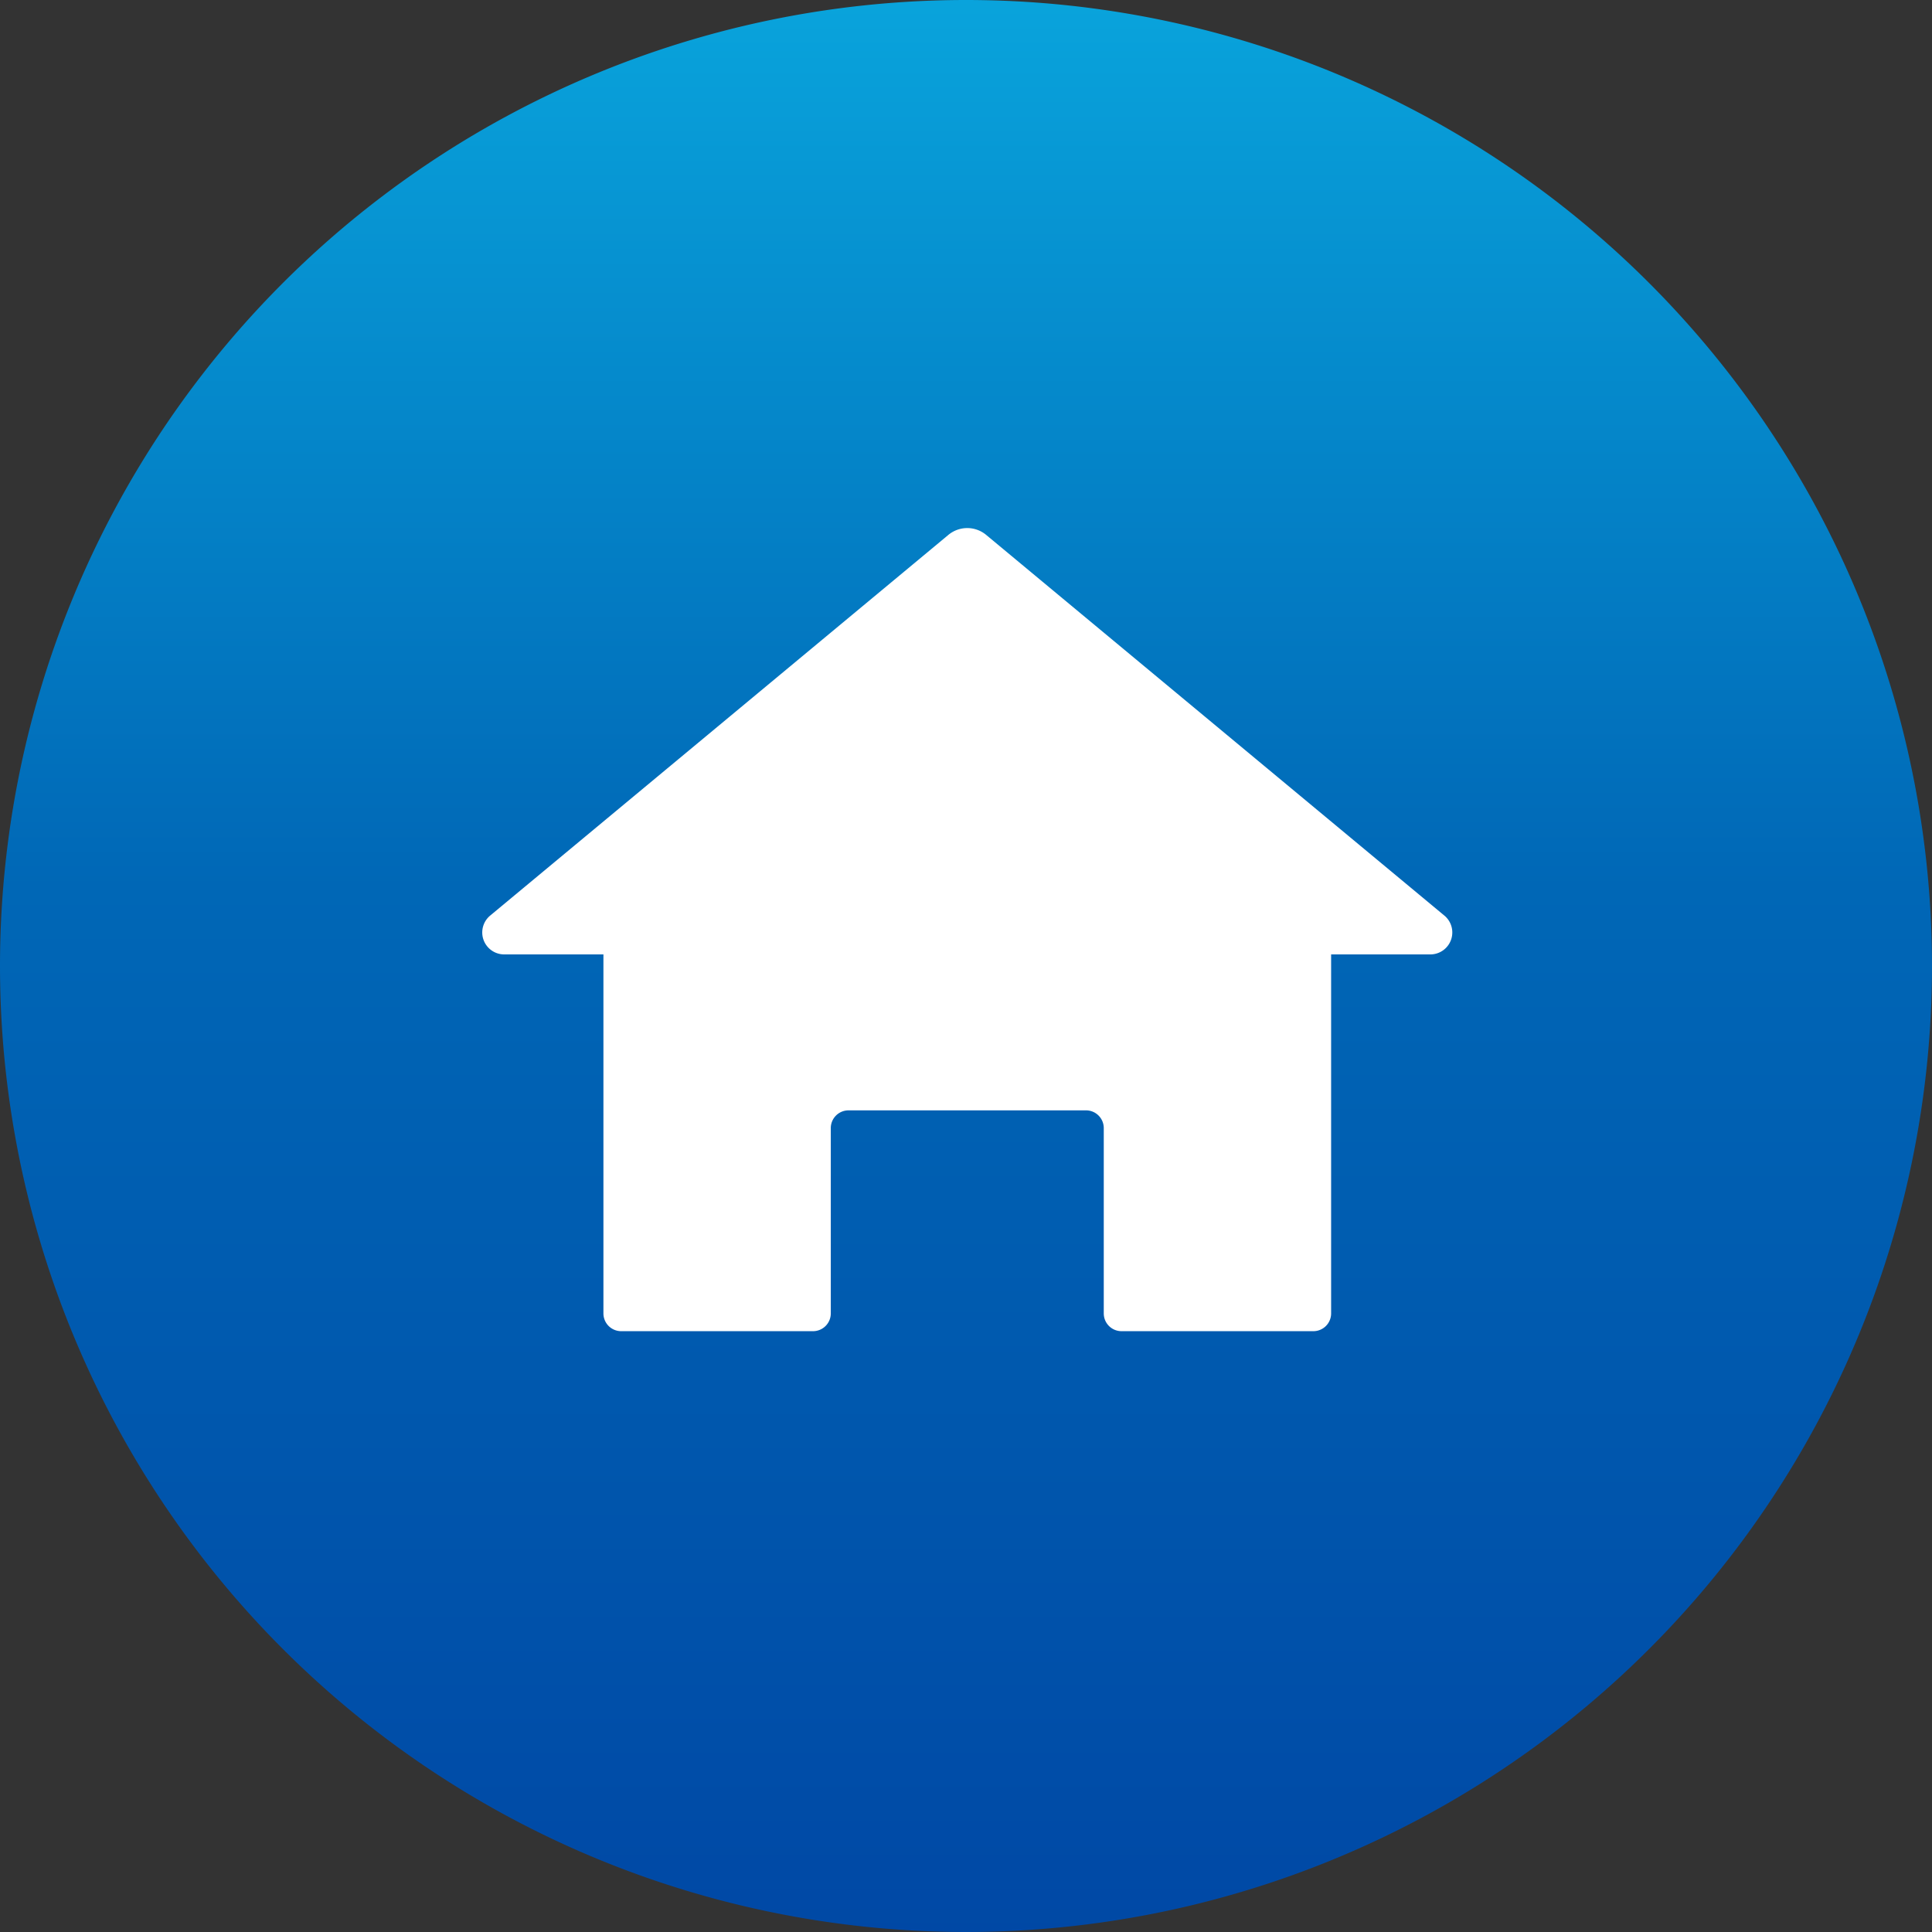
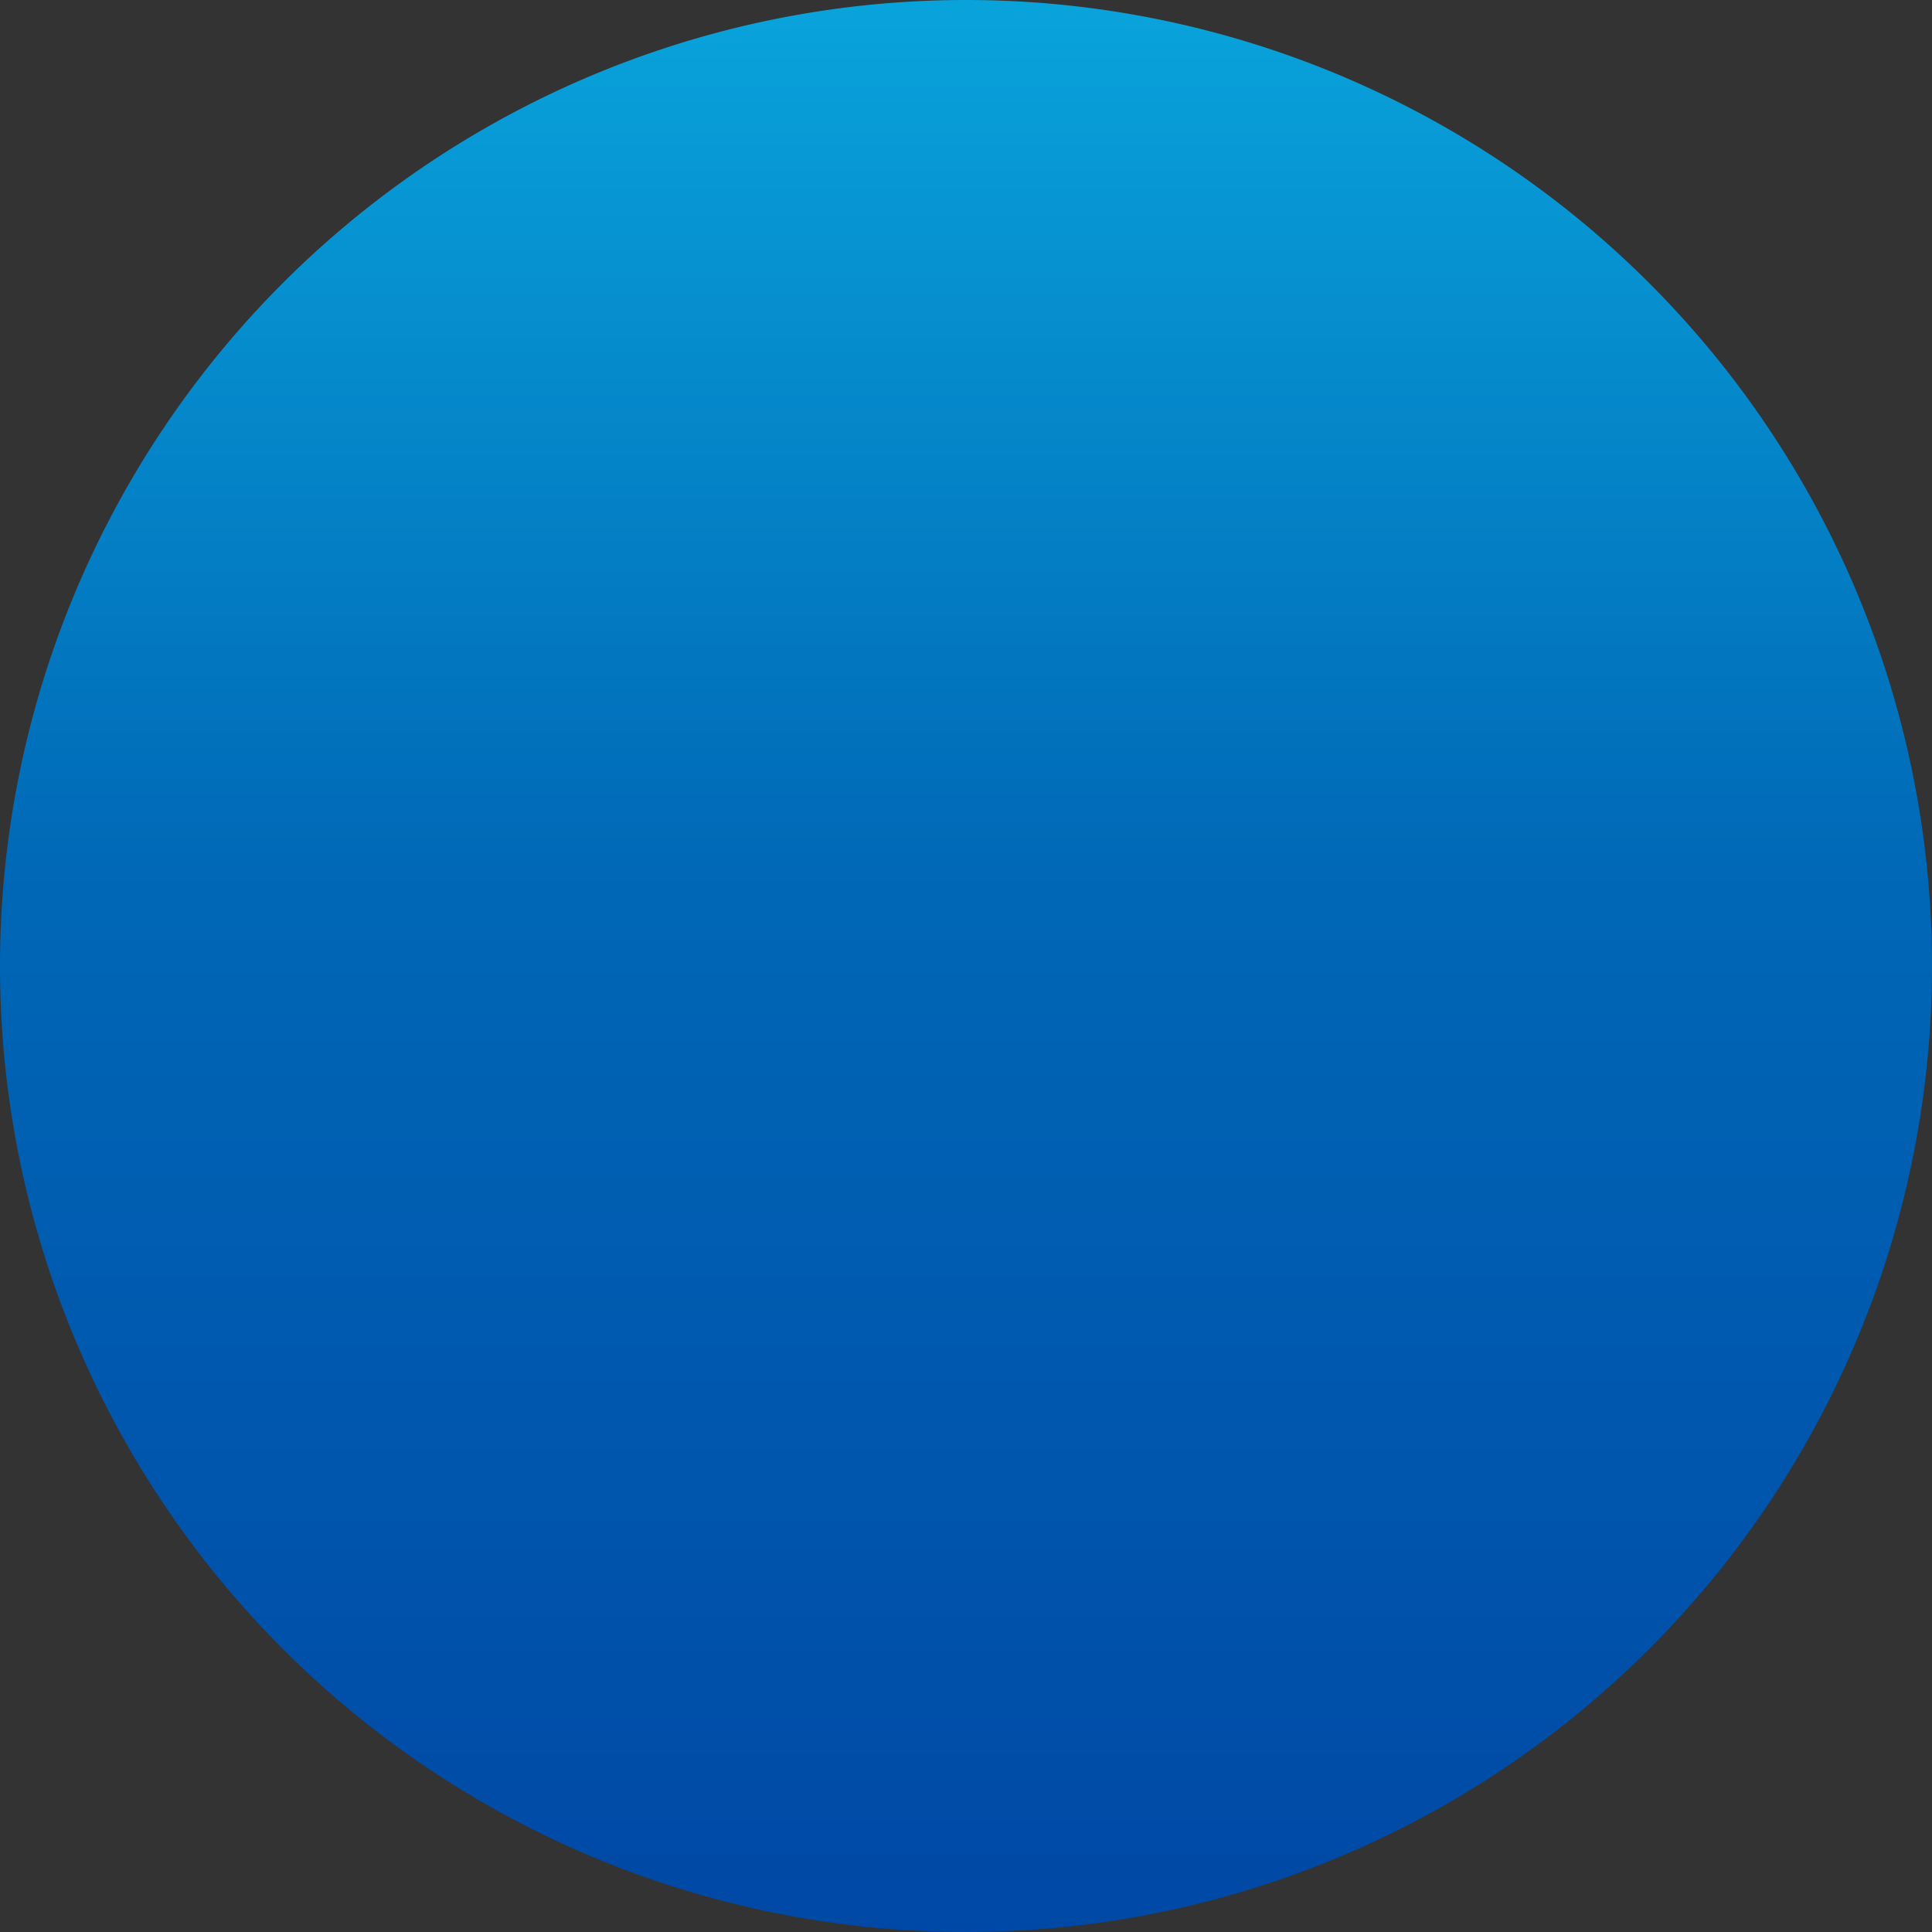
<svg xmlns="http://www.w3.org/2000/svg" width="75" height="75" viewBox="0 0 75 75">
  <rect x="0" y="0" width="75" height="75" fill="#333333" stroke="none" />
  <defs>
    <linearGradient id="linear-gradient" x1="0.5" x2="0.5" y2="1" gradientUnits="objectBoundingBox">
      <stop offset="0" stop-color="#09a4dc" />
      <stop offset="0.46" stop-color="#0067b6" />
      <stop offset="1" stop-color="#0048a5" />
    </linearGradient>
  </defs>
  <g id="グループ_58153" data-name="グループ 58153" transform="translate(-430 -8601)">
    <path id="パス_167550" data-name="パス 167550" d="M37.5,0A37.5,37.5,0,1,1,0,37.5,37.5,37.5,0,0,1,37.5,0Z" transform="translate(430 8601)" fill="url(#linear-gradient)" />
-     <path id="パス_64279" data-name="パス 64279" d="M37.351,15.043,19.564.265a1.148,1.148,0,0,0-1.468,0L.309,15.043A.852.852,0,0,0,.853,16.55H4.706V30.487a.689.689,0,0,0,.689.689h7.448a.689.689,0,0,0,.689-.689V23.293a.689.689,0,0,1,.689-.689h9.219a.689.689,0,0,1,.689.689v7.194a.689.689,0,0,0,.689.689h7.448a.689.689,0,0,0,.689-.689V16.55h3.852a.852.852,0,0,0,.545-1.507" transform="translate(448.719 8621.5)" fill="#fff" />
  </g>
</svg>